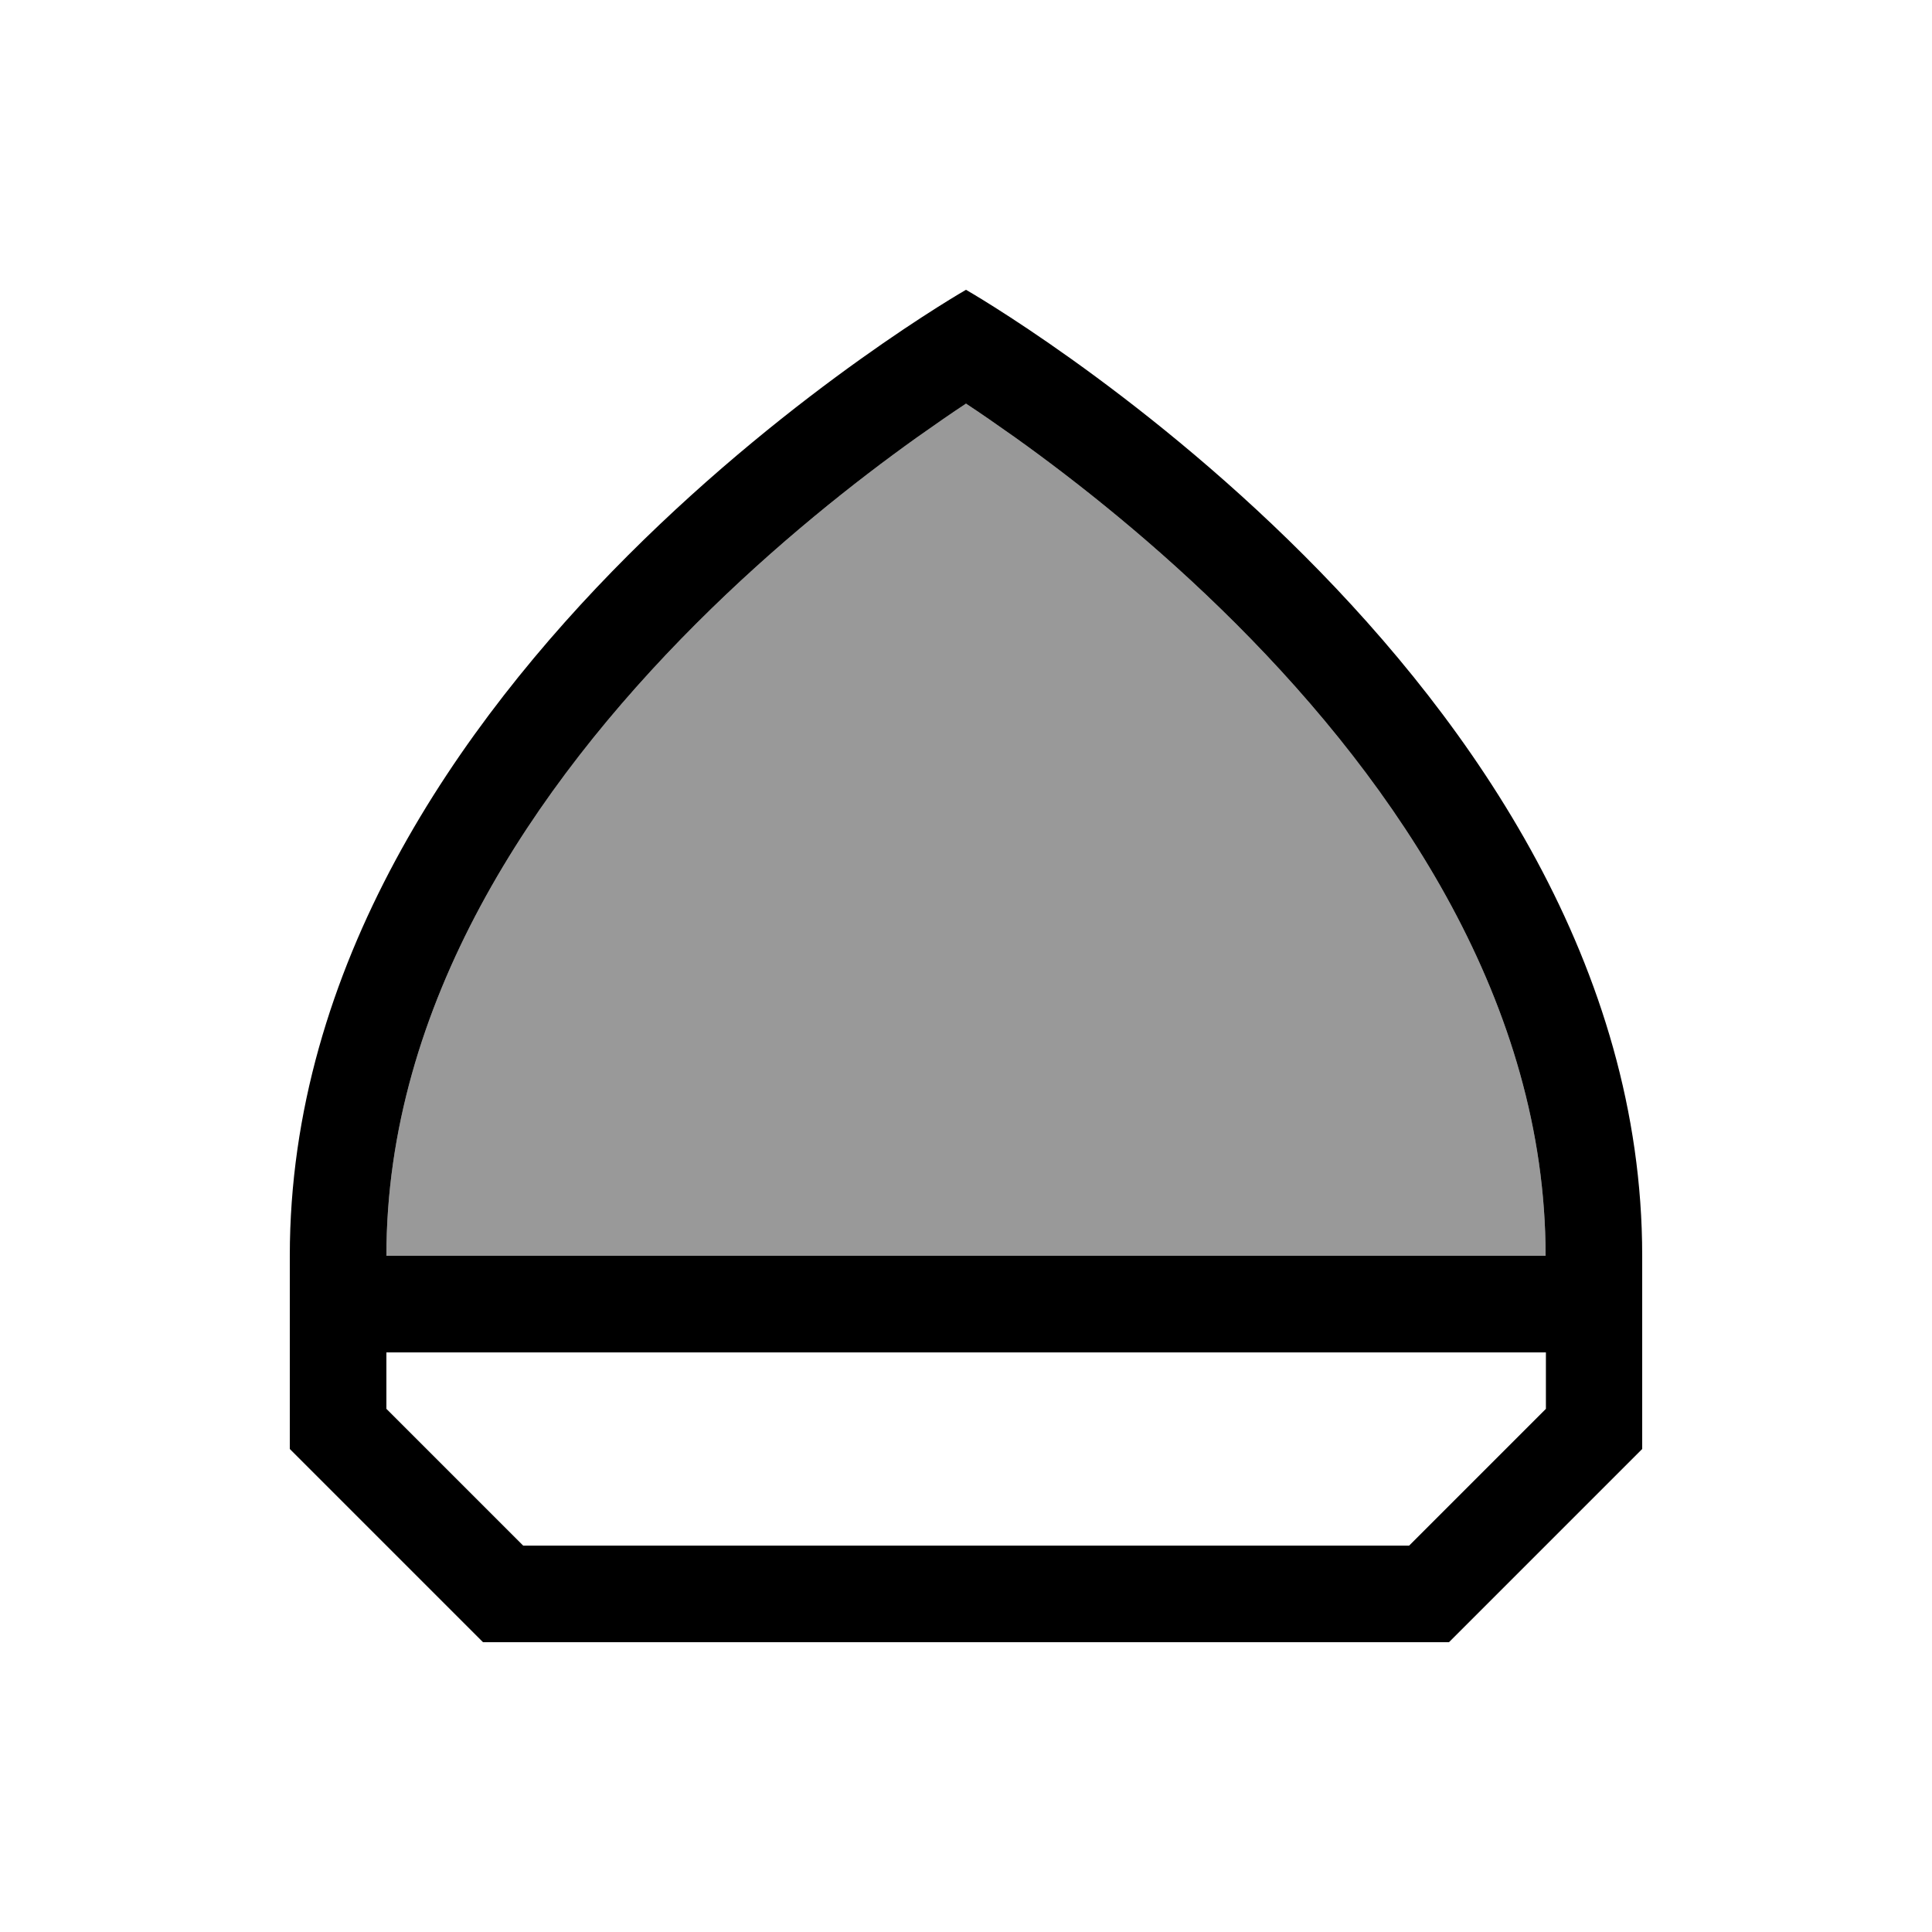
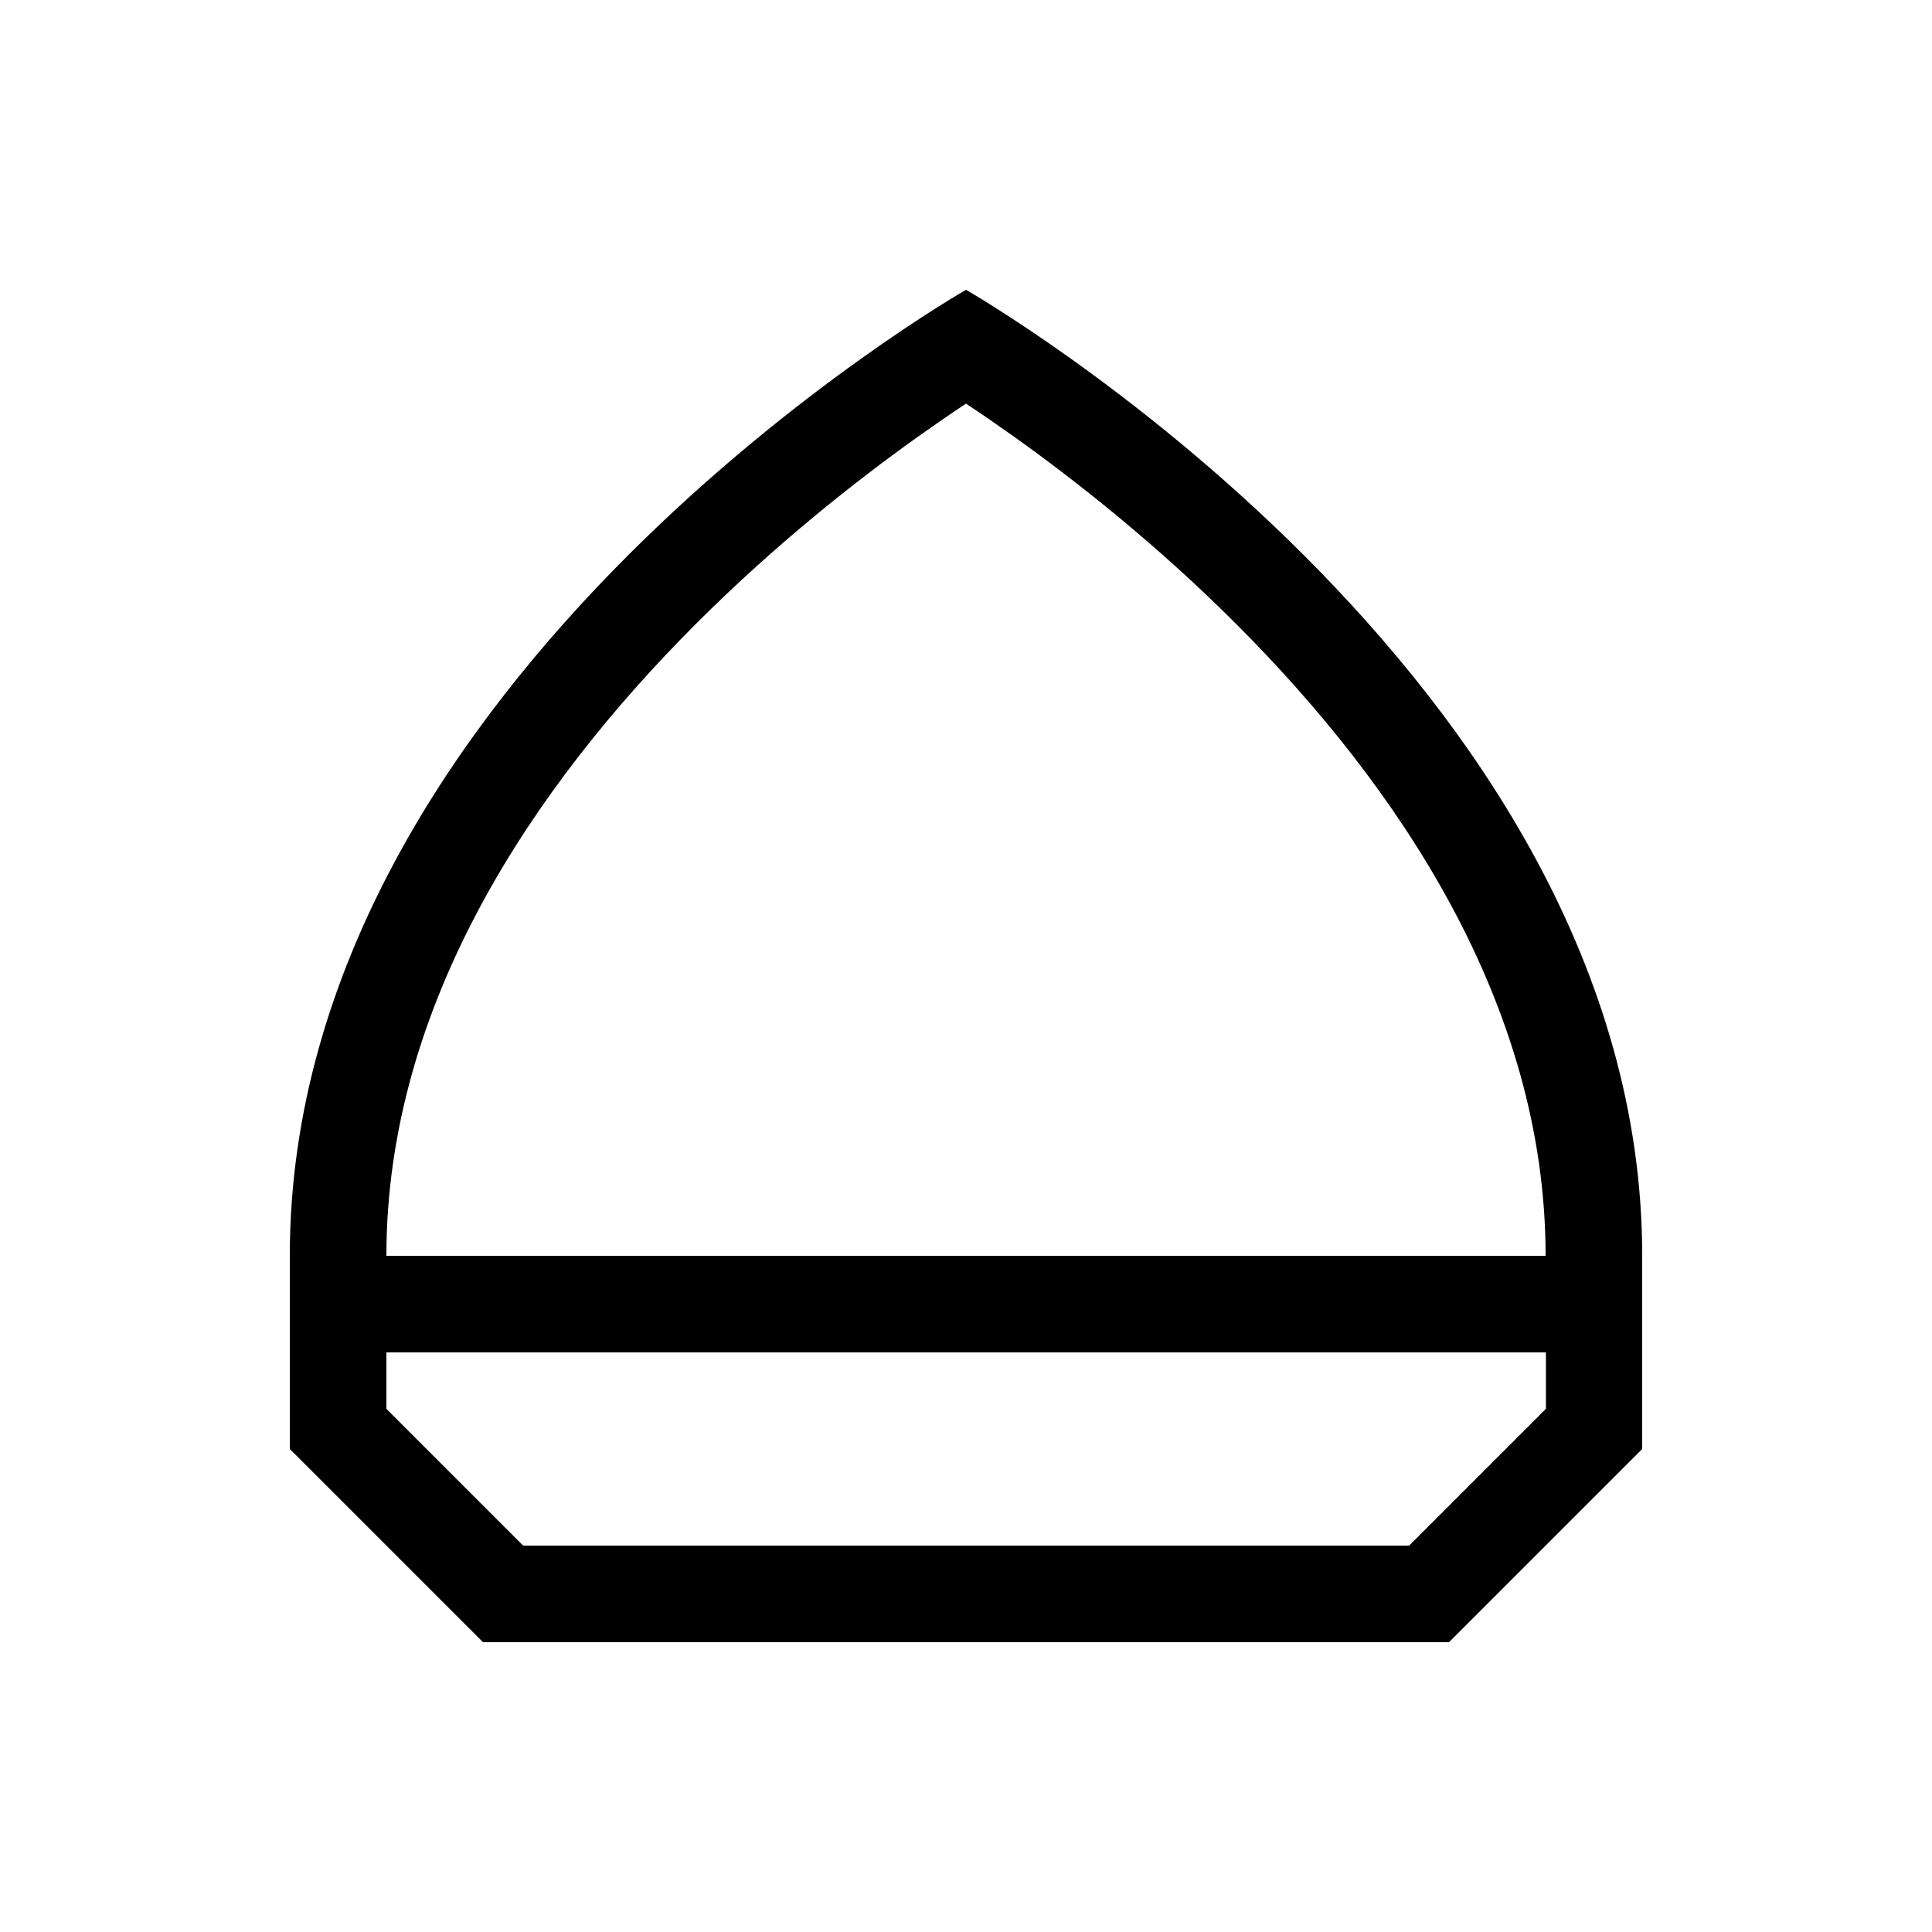
<svg xmlns="http://www.w3.org/2000/svg" viewBox="0 0 640 640">
-   <path opacity=".4" fill="currentColor" d="M128 416C128 332.6 176.9 260.3 230.6 206.6C257 180.2 283.6 159.3 303.6 145C309.8 140.6 315.3 136.8 320 133.7C324.7 136.8 330.2 140.6 336.4 145C356.4 159.3 382.9 180.1 409.4 206.6C463.1 260.3 512 332.6 512 416L128 416z" />
  <path fill="currentColor" d="M128 416L512 416C512 332.6 463.1 260.3 409.4 206.6C383 180.2 356.4 159.3 336.4 145C330.2 140.6 324.7 136.8 320 133.7C315.3 136.8 309.8 140.6 303.6 145C283.6 159.3 257.1 180.1 230.6 206.6C176.9 260.3 128 332.6 128 416zM128 448L128 466.7L173.3 512L466.8 512L512.1 466.7L512.1 448L128.1 448zM96 416C96 224 320 96 320 96C320 96 544 224 544 416L544 480L480 544L160 544L96 480L96 416z" />
</svg>